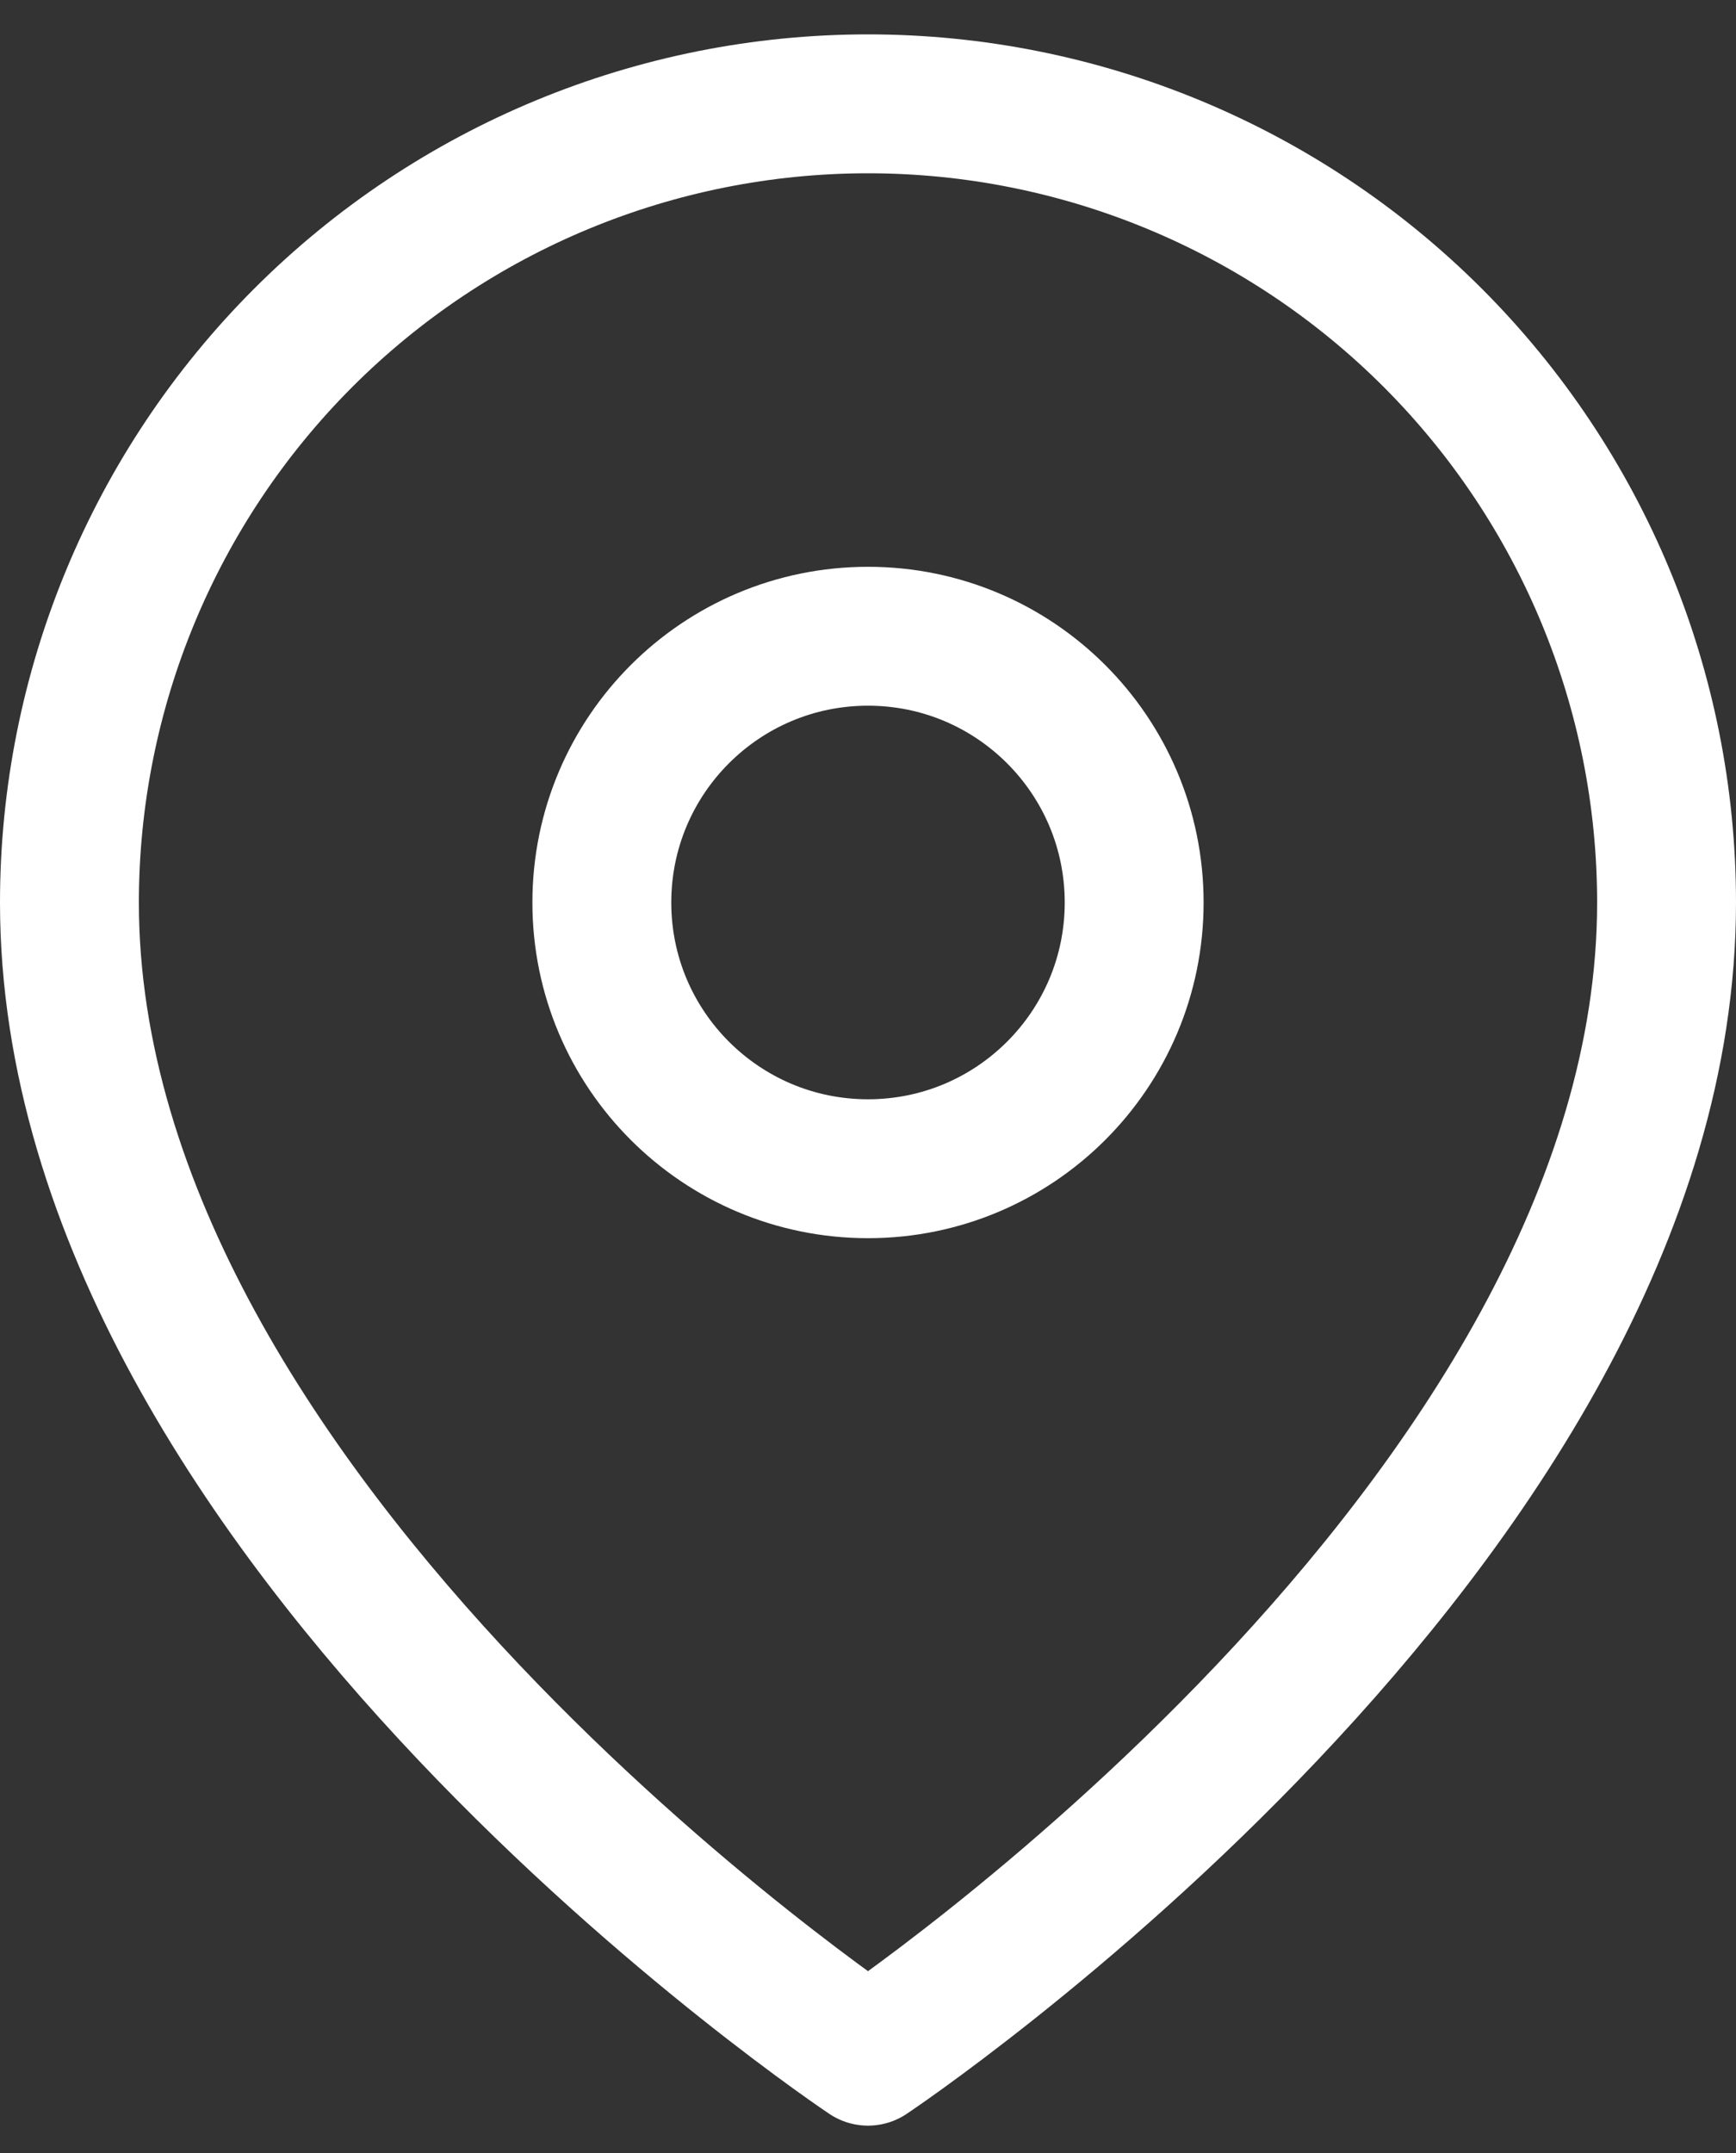
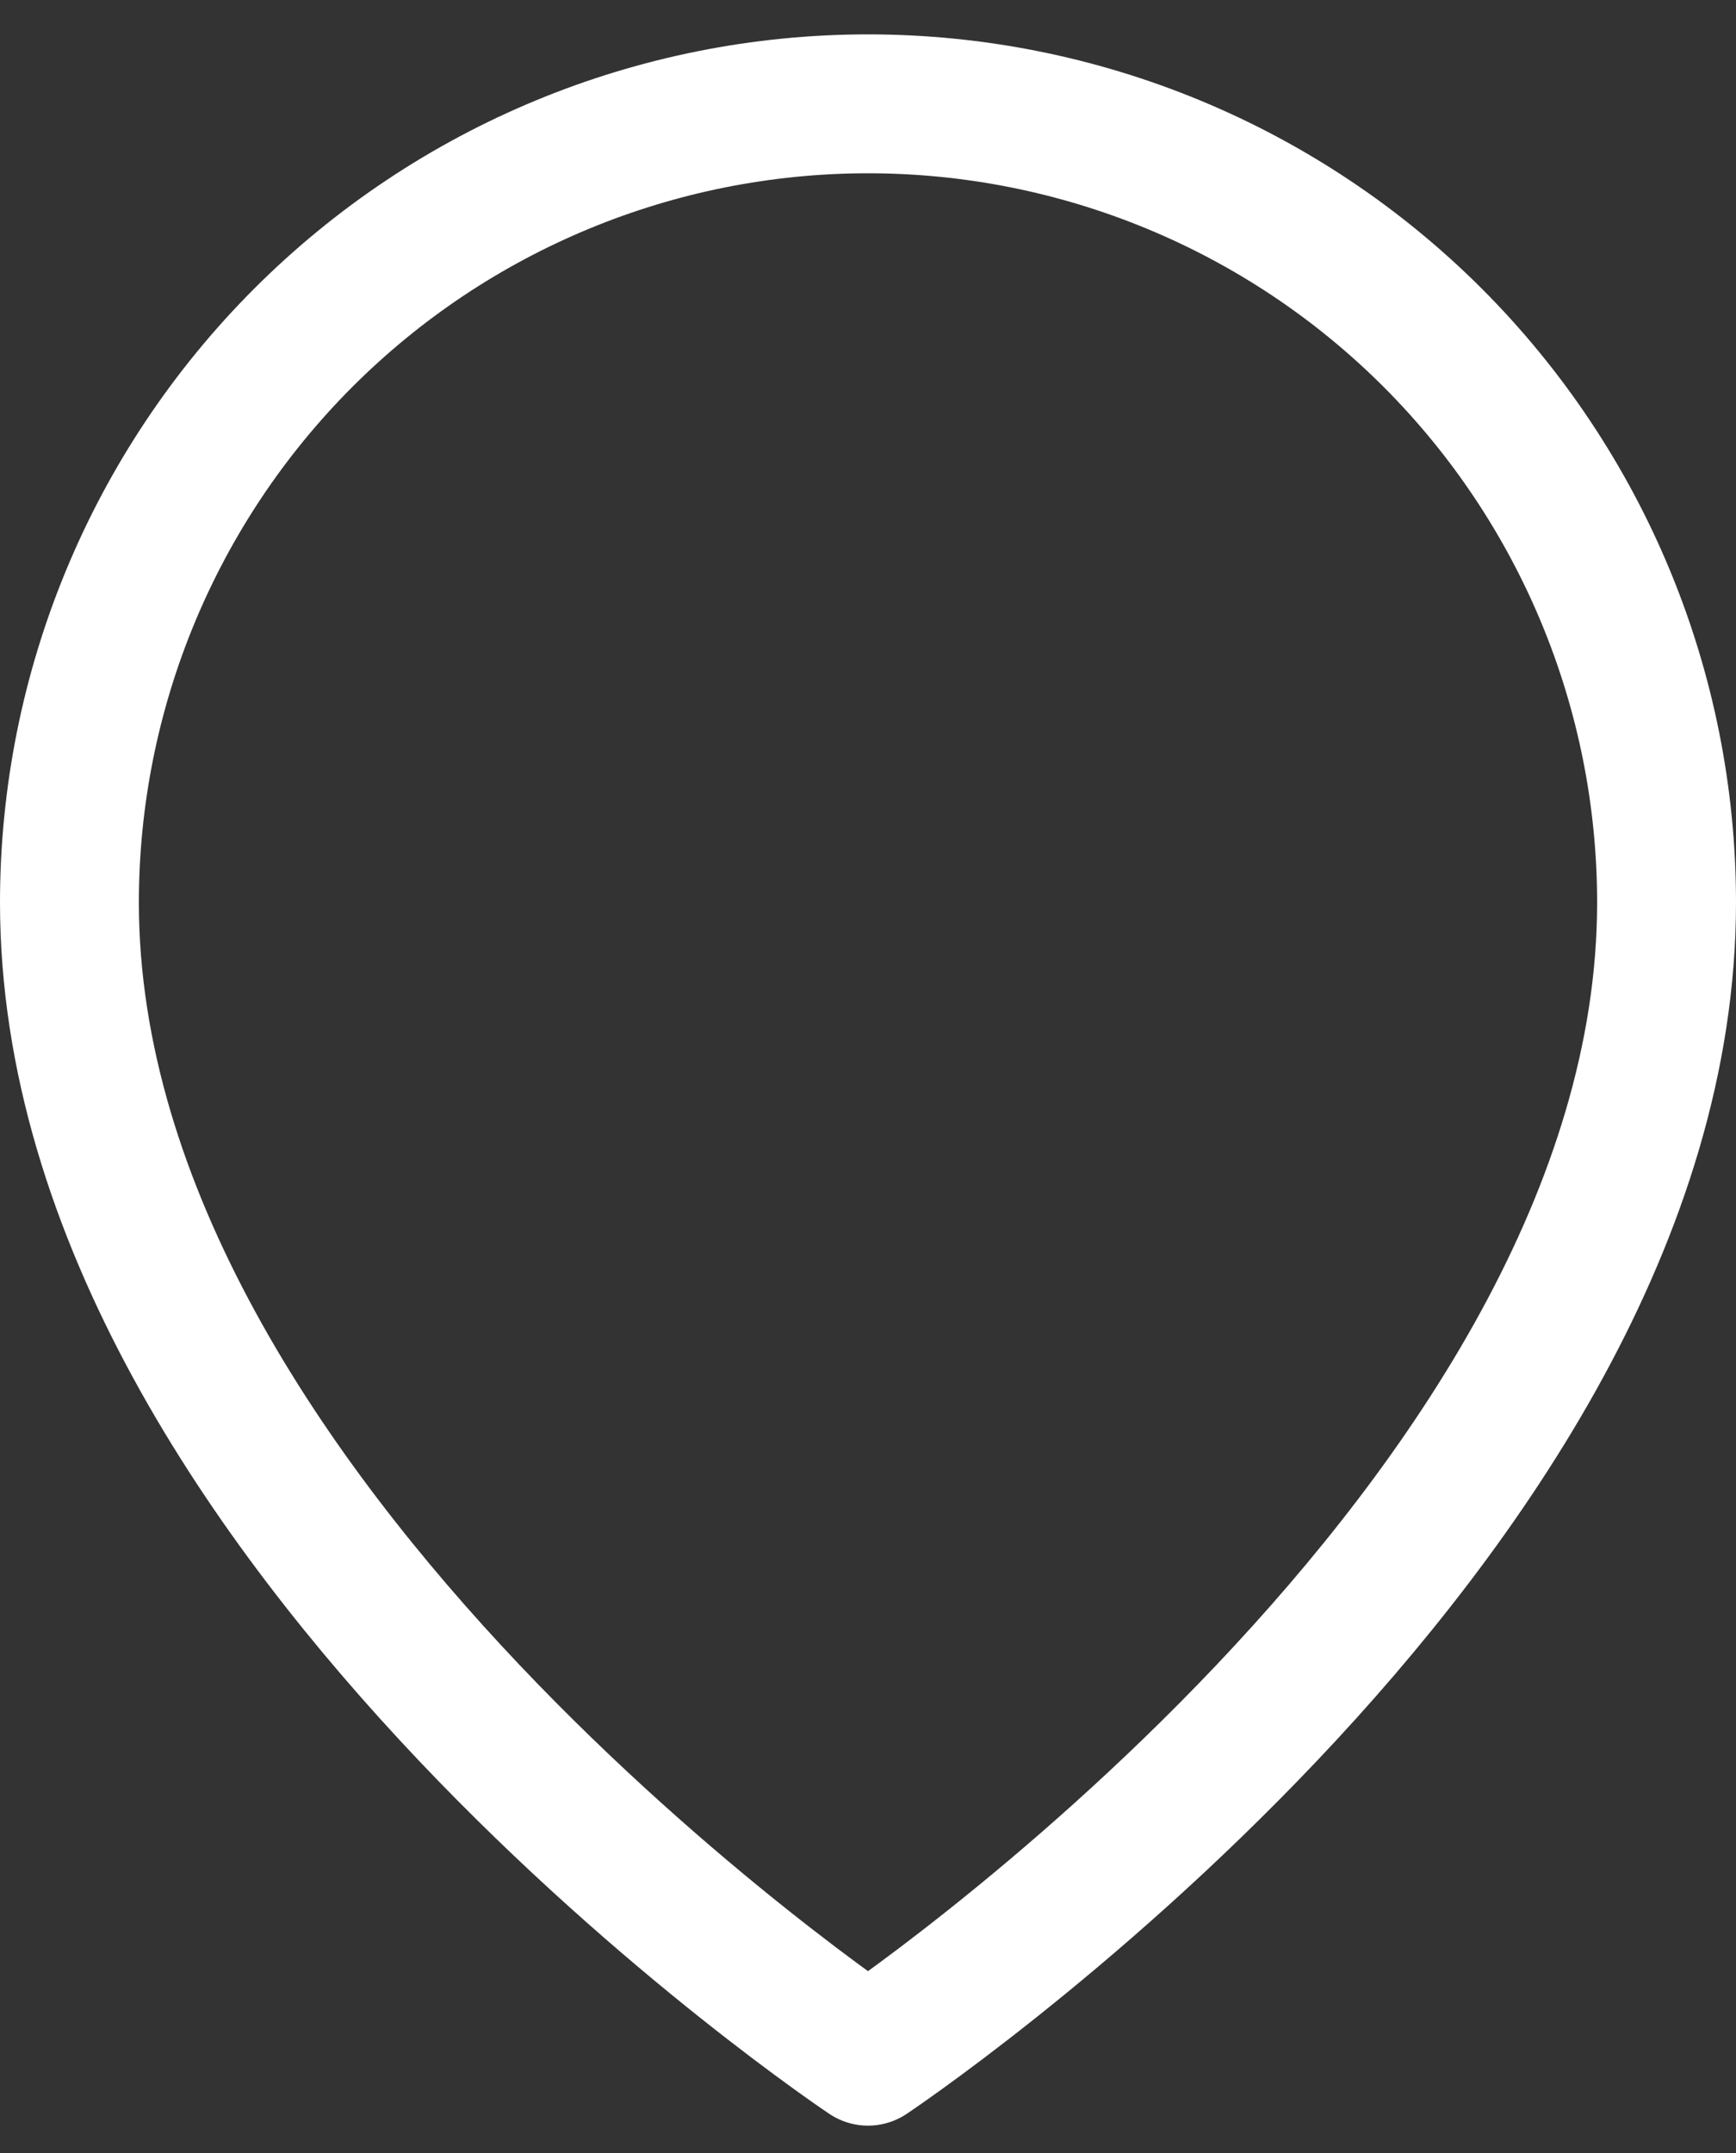
<svg xmlns="http://www.w3.org/2000/svg" width="25" height="31" viewBox="0 0 25 31" fill="none">
  <rect x="0" y="0" width="25" height="31" fill="#333333" stroke="none" />
  <path d="M24 12.995C24 21.939 12.5 29.606 12.5 29.606C12.5 29.606 1 21.939 1 12.995C1 9.945 2.212 7.02 4.368 4.863C6.525 2.706 9.45 1.495 12.5 1.495C15.55 1.495 18.475 2.706 20.632 4.863C22.788 7.02 24 9.945 24 12.995Z" stroke="#fff" stroke-width="2" stroke-linecap="round" stroke-linejoin="round" />
-   <path d="M12.5 16.828C14.617 16.828 16.333 15.112 16.333 12.995C16.333 10.877 14.617 9.161 12.5 9.161C10.383 9.161 8.667 10.877 8.667 12.995C8.667 15.112 10.383 16.828 12.5 16.828Z" stroke="#fff" stroke-width="2" stroke-linecap="round" stroke-linejoin="round" />
</svg>